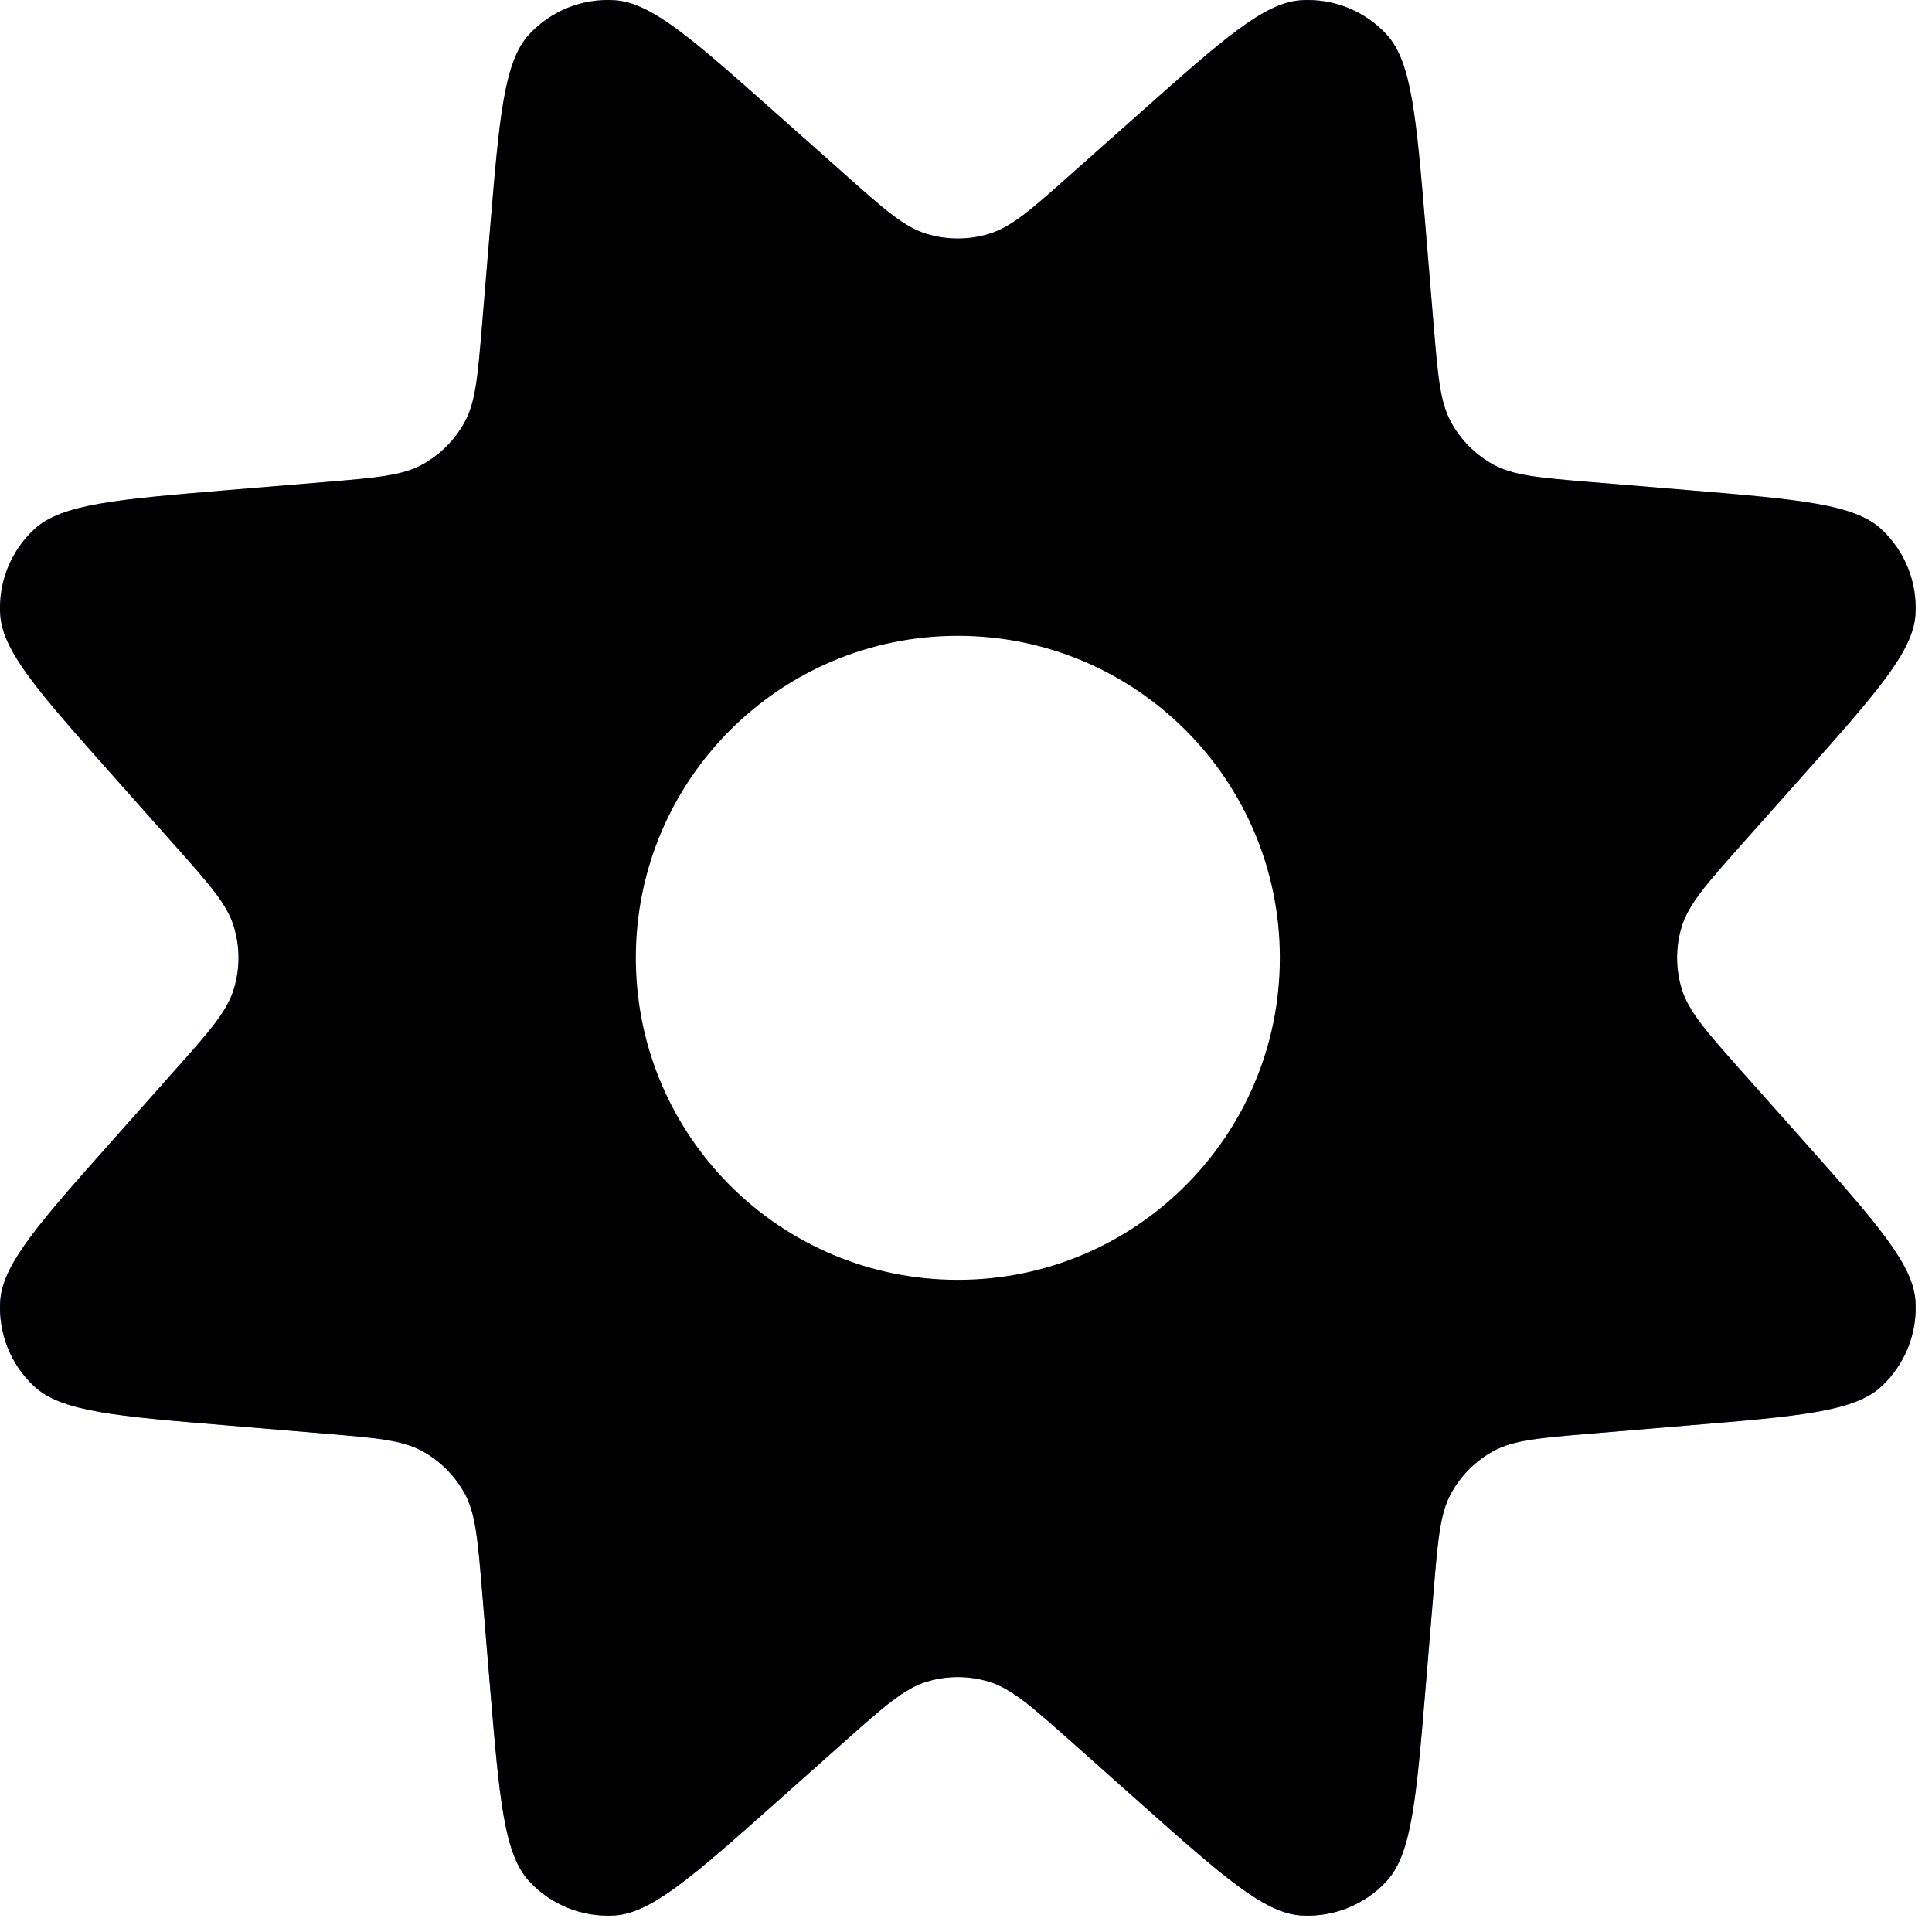
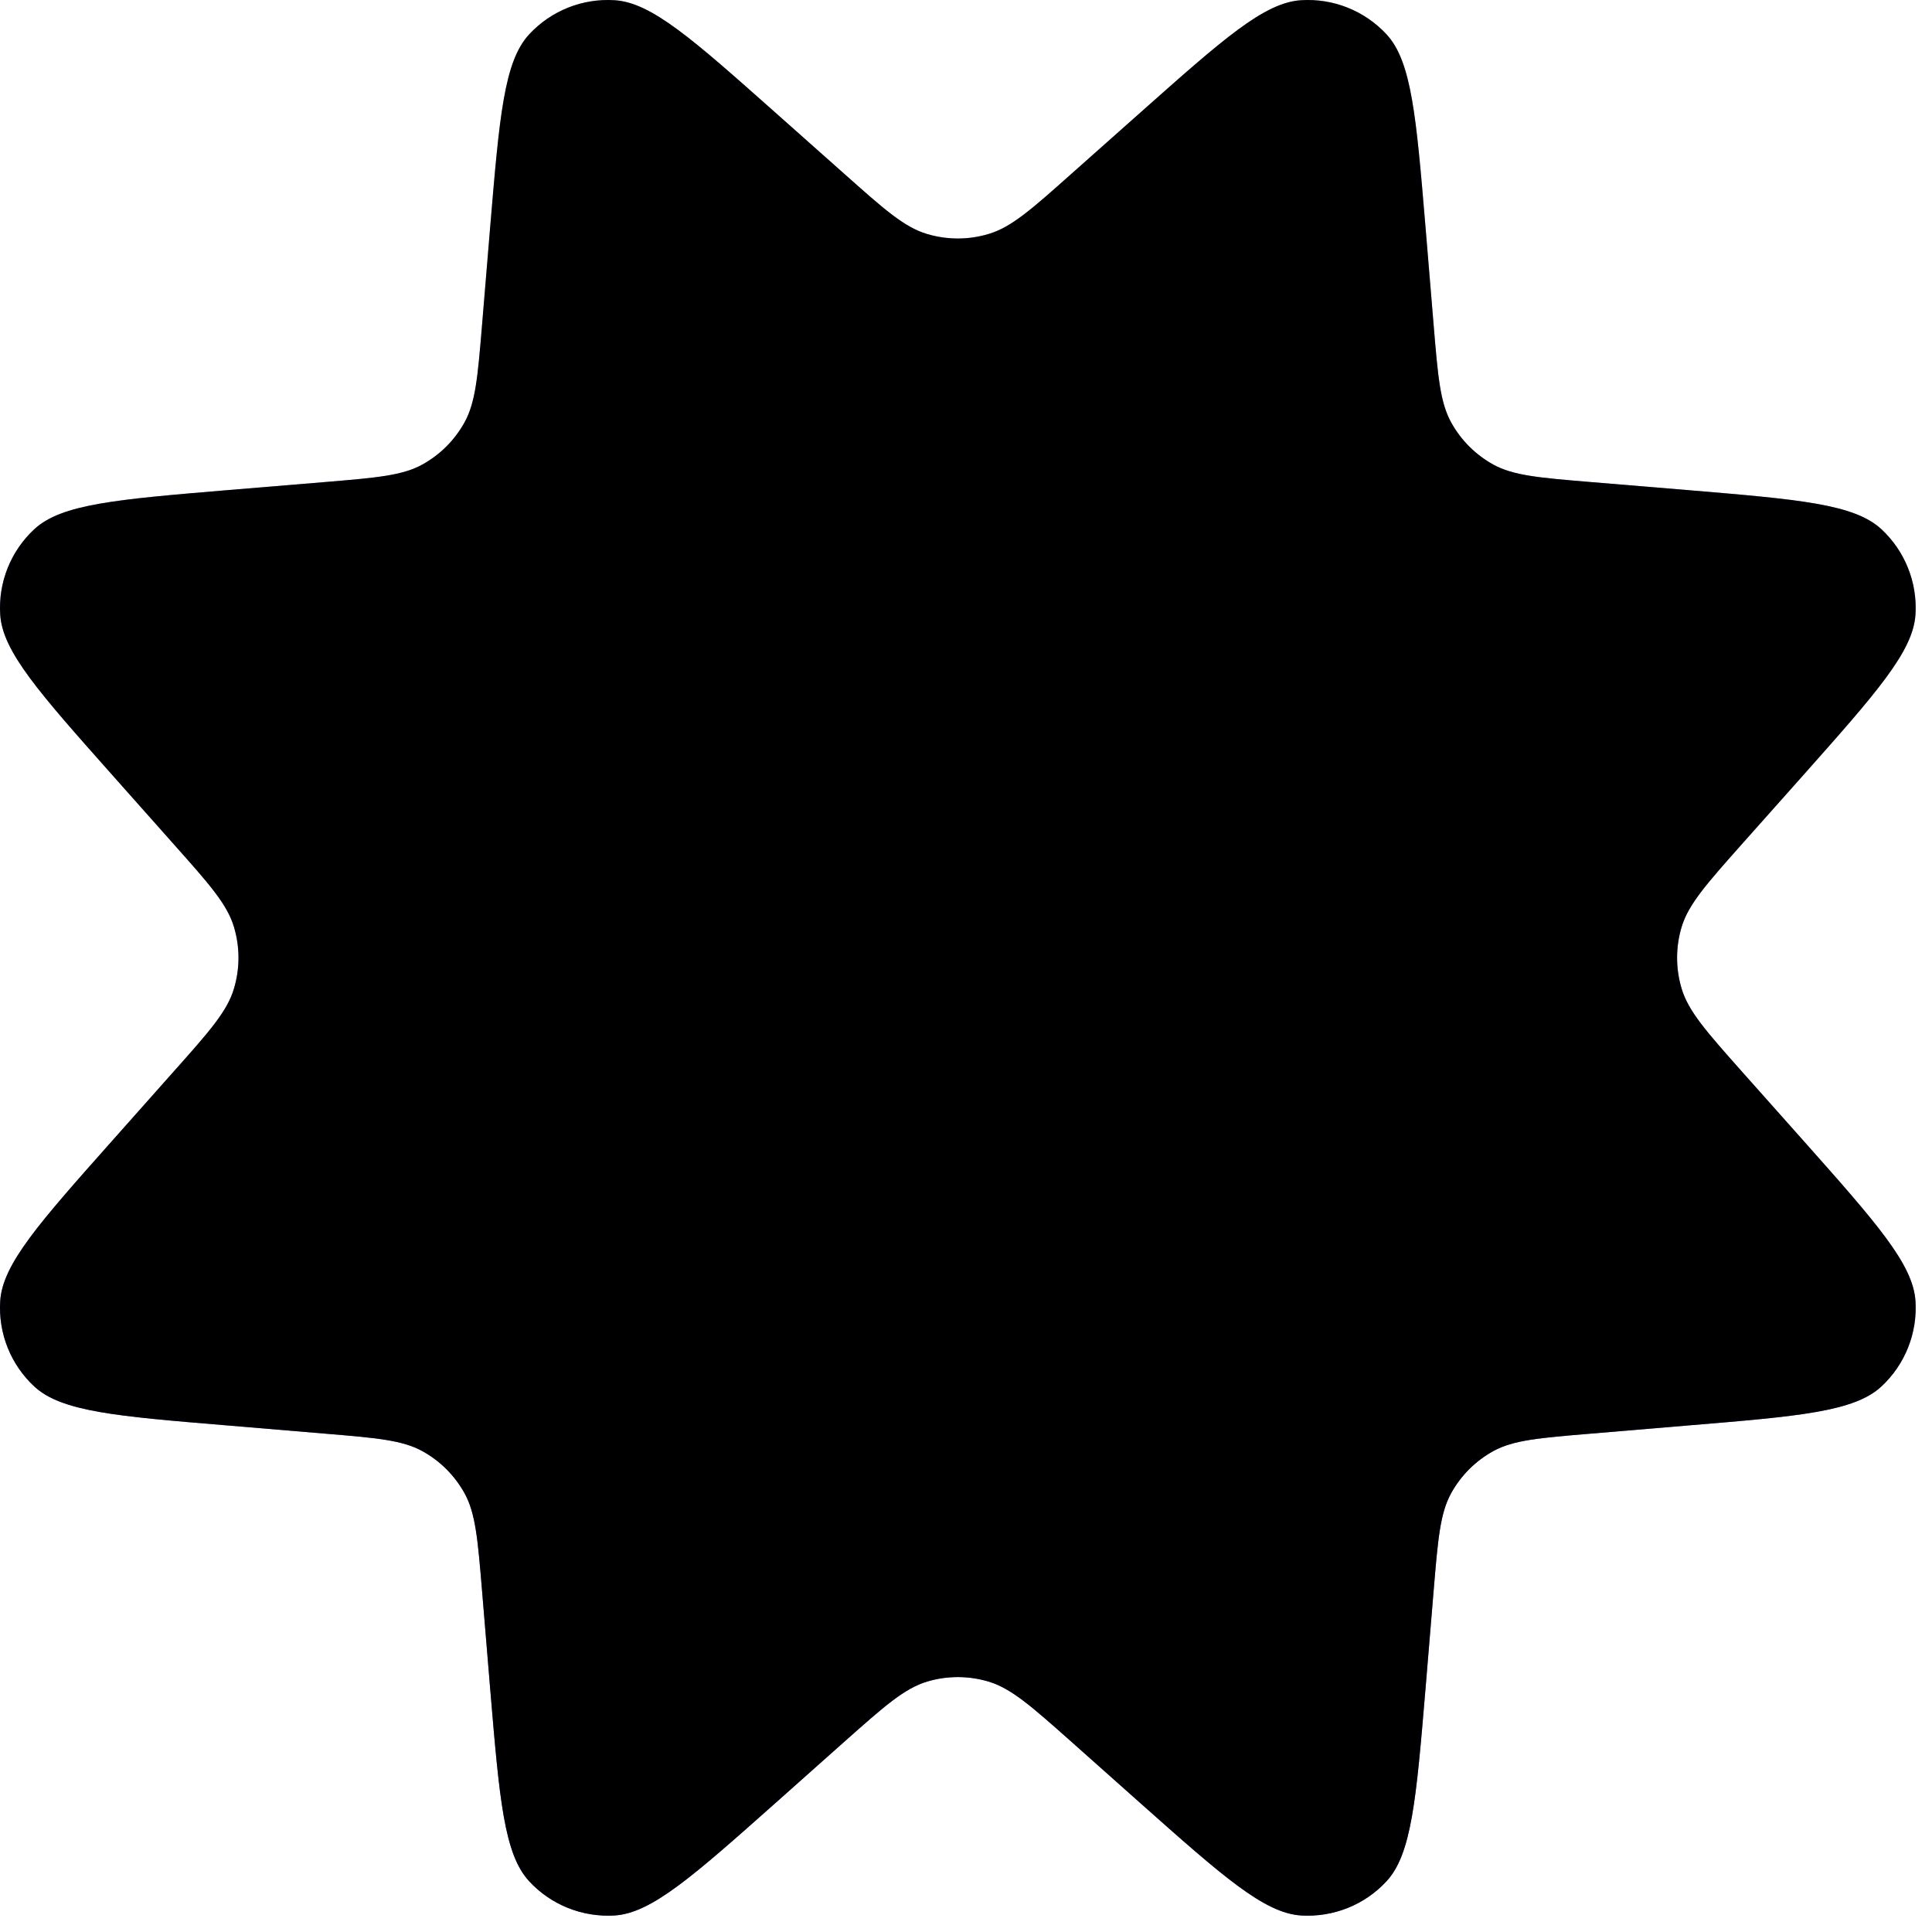
<svg xmlns="http://www.w3.org/2000/svg" xmlns:xlink="http://www.w3.org/1999/xlink" width="18px" height="18px" viewBox="0 0 18 18" version="1.1">
  <title>生产制造@3x</title>
  <defs>
    <linearGradient x1="50%" y1="0%" x2="50%" y2="100%" id="linearGradient-1">
      <stop stop-color="#ADBCFF" offset="0%" />
      <stop stop-color="#4263F7" offset="100%" />
    </linearGradient>
    <path d="M4.567,2.113 L4.491,3.029 C4.451,3.509 4.431,3.748 4.328,3.935 C4.236,4.101 4.101,4.236 3.935,4.328 C3.748,4.431 3.509,4.451 3.029,4.491 L2.113,4.567 C1.086,4.653 0.573,4.696 0.32,4.93 C0.1,5.134 -0.017,5.426 0.002,5.726 C0.023,6.07 0.366,6.455 1.05,7.225 L1.615,7.861 C1.95,8.237 2.117,8.425 2.18,8.637 C2.236,8.824 2.236,9.023 2.18,9.21 C2.117,9.423 1.95,9.611 1.615,9.987 L1.05,10.623 C0.366,11.393 0.023,11.778 0.002,12.122 C-0.017,12.422 0.1,12.714 0.32,12.918 C0.573,13.152 1.086,13.195 2.113,13.28 L3.029,13.357 C3.509,13.397 3.748,13.417 3.935,13.52 C4.101,13.611 4.236,13.747 4.328,13.912 C4.431,14.099 4.451,14.339 4.491,14.818 L4.567,15.735 C4.653,16.761 4.696,17.274 4.93,17.527 C5.134,17.748 5.426,17.864 5.726,17.846 C6.07,17.824 6.455,17.482 7.225,16.798 L7.861,16.232 C8.237,15.898 8.425,15.731 8.637,15.667 C8.824,15.611 9.024,15.611 9.21,15.667 C9.423,15.731 9.611,15.898 9.987,16.232 L10.623,16.798 C11.393,17.482 11.778,17.824 12.122,17.846 C12.422,17.864 12.714,17.748 12.918,17.527 C13.152,17.274 13.195,16.761 13.281,15.735 L13.357,14.818 C13.397,14.339 13.417,14.099 13.52,13.912 C13.611,13.747 13.747,13.611 13.912,13.52 C14.099,13.417 14.339,13.397 14.819,13.357 L15.735,13.28 C16.761,13.195 17.275,13.152 17.528,12.918 C17.748,12.714 17.865,12.422 17.846,12.122 C17.824,11.778 17.482,11.393 16.798,10.623 L16.232,9.987 C15.898,9.611 15.731,9.423 15.667,9.21 C15.611,9.023 15.611,8.824 15.667,8.637 C15.731,8.425 15.898,8.237 16.232,7.861 L16.798,7.225 C17.482,6.455 17.824,6.07 17.846,5.726 C17.865,5.426 17.748,5.134 17.528,4.93 C17.275,4.696 16.761,4.653 15.735,4.567 L14.819,4.491 C14.339,4.451 14.099,4.431 13.912,4.328 C13.747,4.236 13.611,4.101 13.52,3.935 C13.417,3.748 13.397,3.509 13.357,3.029 L13.281,2.113 C13.195,1.086 13.152,0.573 12.918,0.32 C12.714,0.1 12.422,-0.017 12.122,0.002 C11.778,0.023 11.393,0.366 10.623,1.05 L9.987,1.615 C9.611,1.95 9.423,2.117 9.21,2.18 C9.024,2.236 8.824,2.236 8.637,2.18 C8.425,2.117 8.237,1.95 7.861,1.615 L7.225,1.05 C6.455,0.366 6.07,0.023 5.726,0.002 C5.426,-0.017 5.134,0.1 4.93,0.32 C4.696,0.573 4.653,1.086 4.567,2.113 Z" id="path-2" />
    <filter x="-5.6%" y="-5.6%" width="111.2%" height="111.2%" filterUnits="objectBoundingBox" id="filter-3">
      <feGaussianBlur stdDeviation="1" in="SourceAlpha" result="shadowBlurInner1" />
      <feOffset dx="0" dy="0" in="shadowBlurInner1" result="shadowOffsetInner1" />
      <feComposite in="shadowOffsetInner1" in2="SourceAlpha" operator="arithmetic" k2="-1" k3="1" result="shadowInnerInner1" />
      <feColorMatrix values="0 0 0 0 1   0 0 0 0 1   0 0 0 0 1  0 0 0 0.6 0" type="matrix" in="shadowInnerInner1" />
    </filter>
  </defs>
  <g id="页面-4" stroke="none" stroke-width="1" fill="none" fill-rule="evenodd">
    <g id="首页-1" transform="translate(-143, -1391)">
      <g id="编组-13" transform="translate(0, 739)">
        <g id="编组-31" transform="translate(120, 344)">
          <g id="编组-25" transform="translate(0, 284)">
            <g id="生产制造" transform="translate(23, 24)">
              <g id="路径">
                <use fill="url(#linearGradient-1)" fill-rule="evenodd" xlink:href="#path-2" />
                <use fill="black" fill-opacity="1" filter="url(#filter-3)" xlink:href="#path-2" />
              </g>
-               <path d="M11.924,8.924 C11.924,10.581 10.581,11.924 8.924,11.924 C7.267,11.924 5.924,10.581 5.924,8.924 C5.924,7.267 7.267,5.924 8.924,5.924 C10.581,5.924 11.924,7.267 11.924,8.924 Z" id="路径" fill="#FFFFFF" />
            </g>
          </g>
        </g>
      </g>
    </g>
  </g>
</svg>